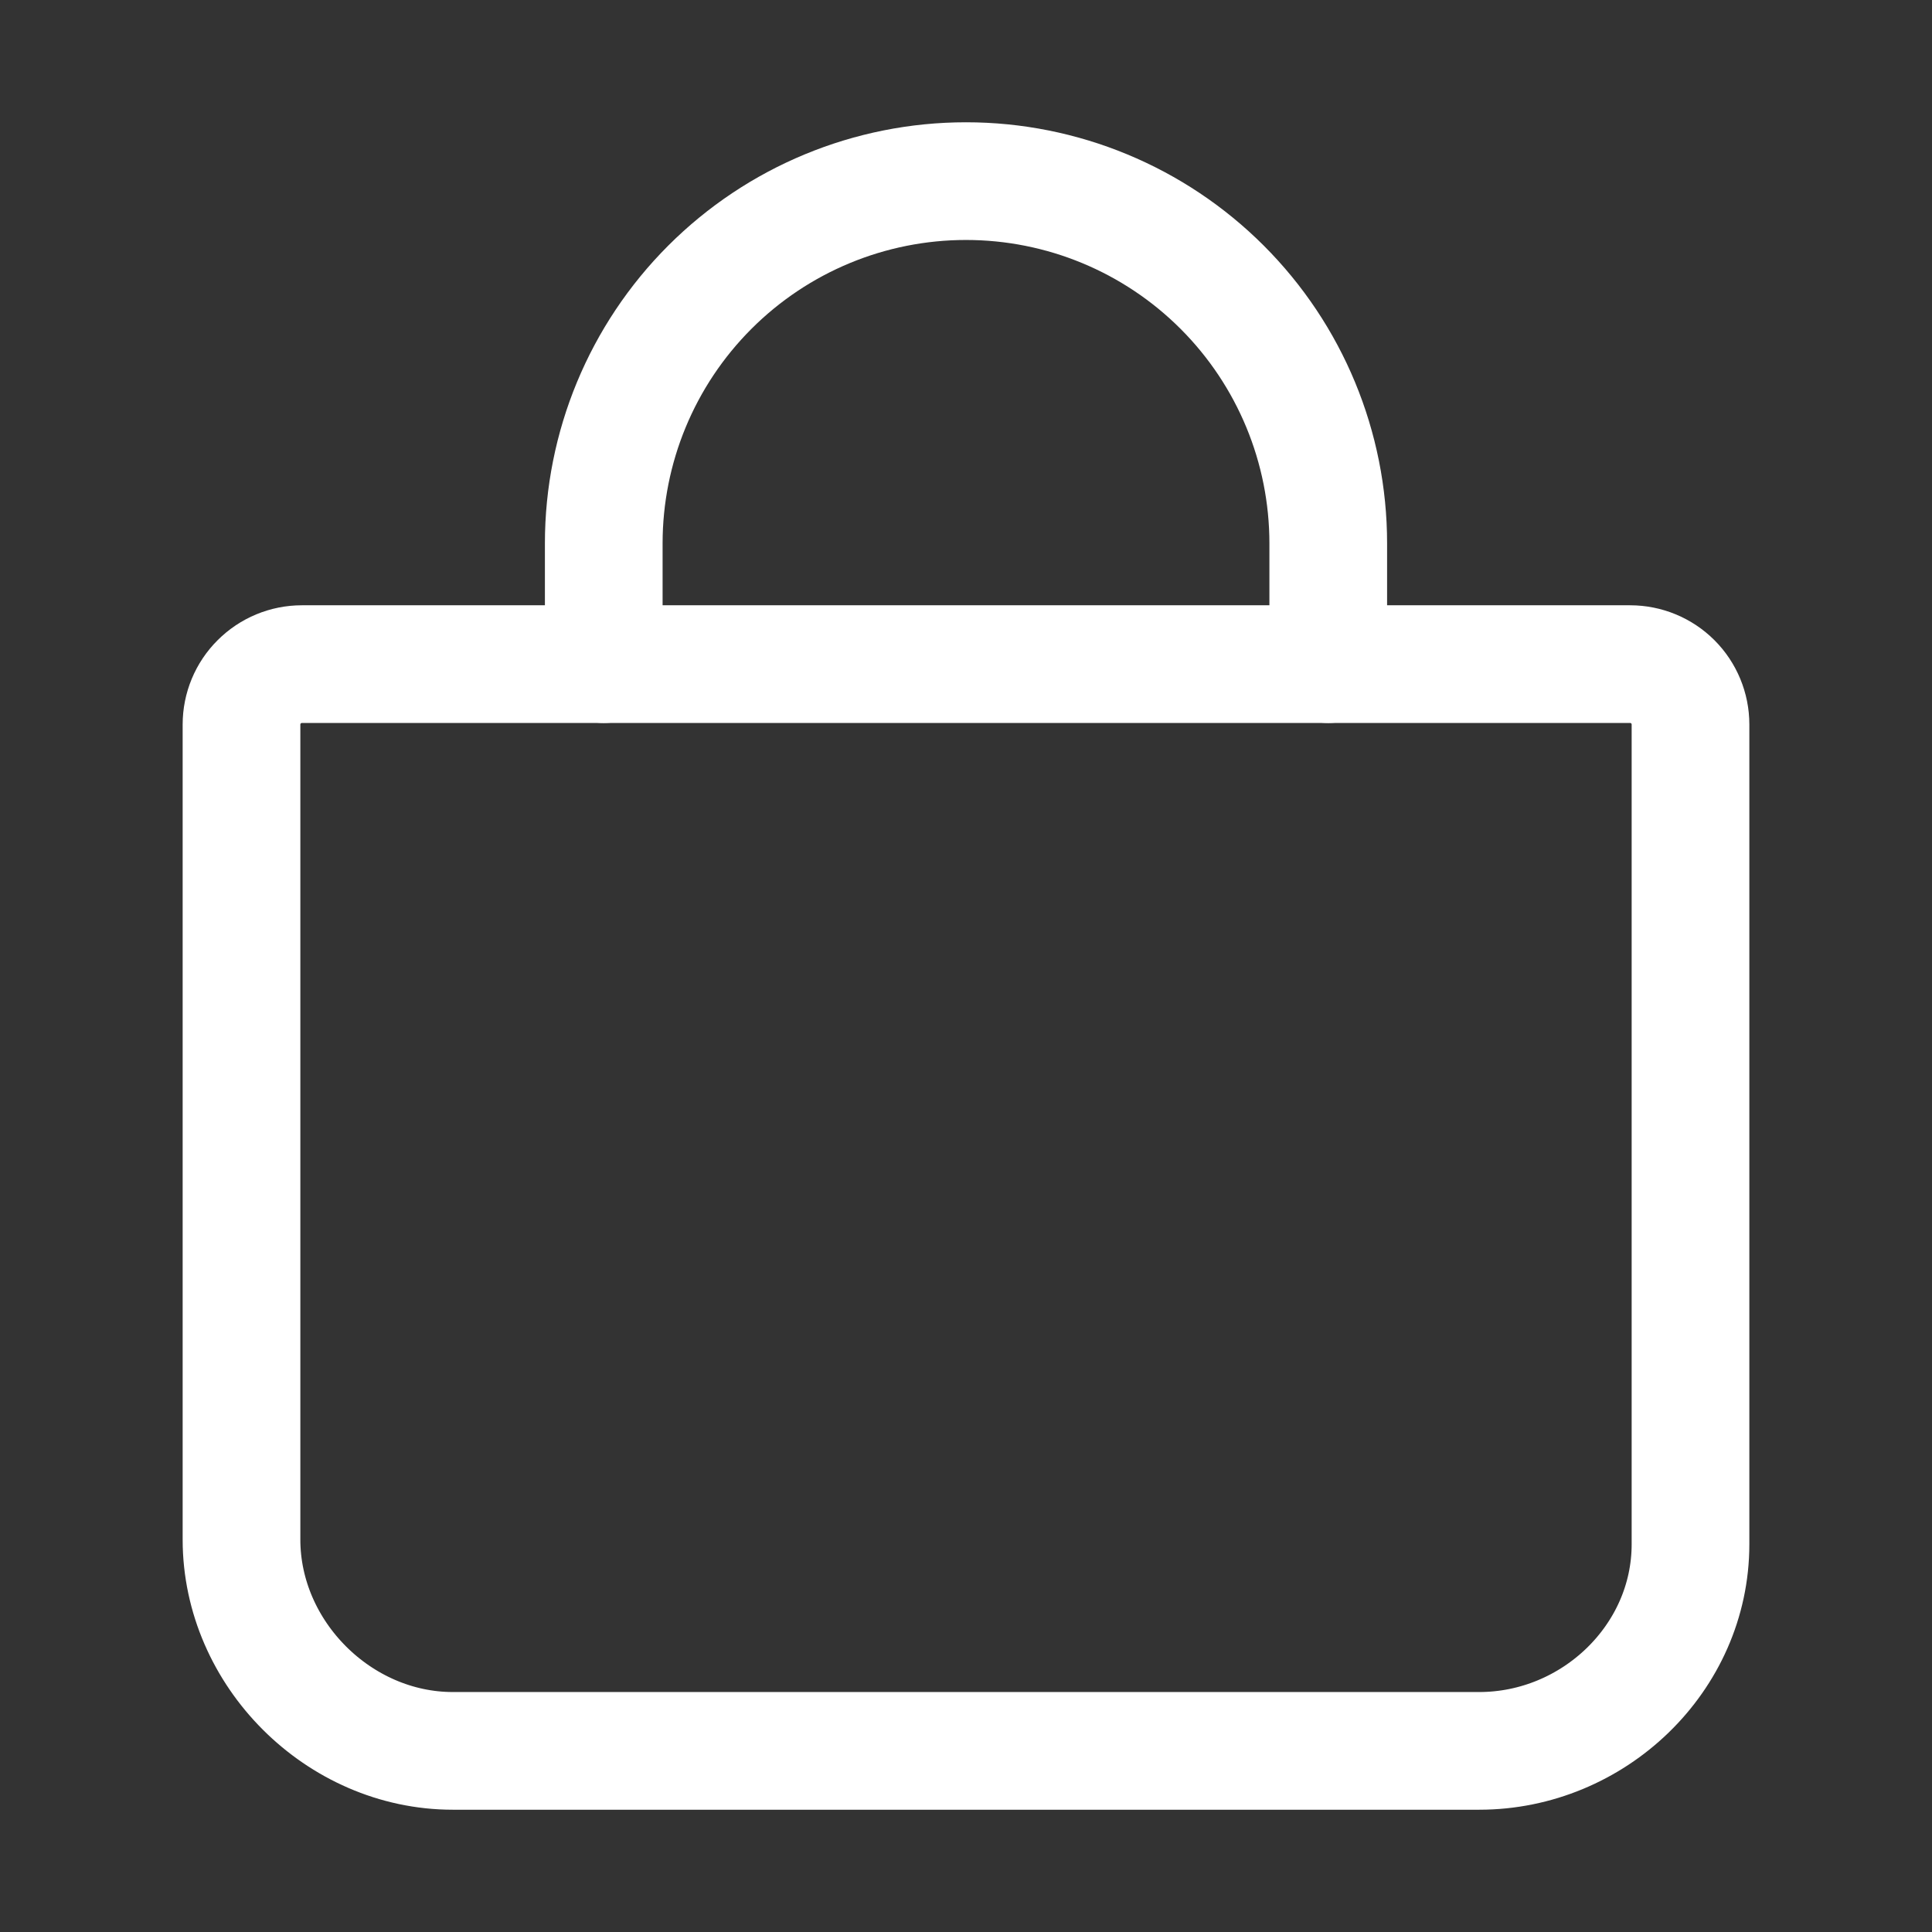
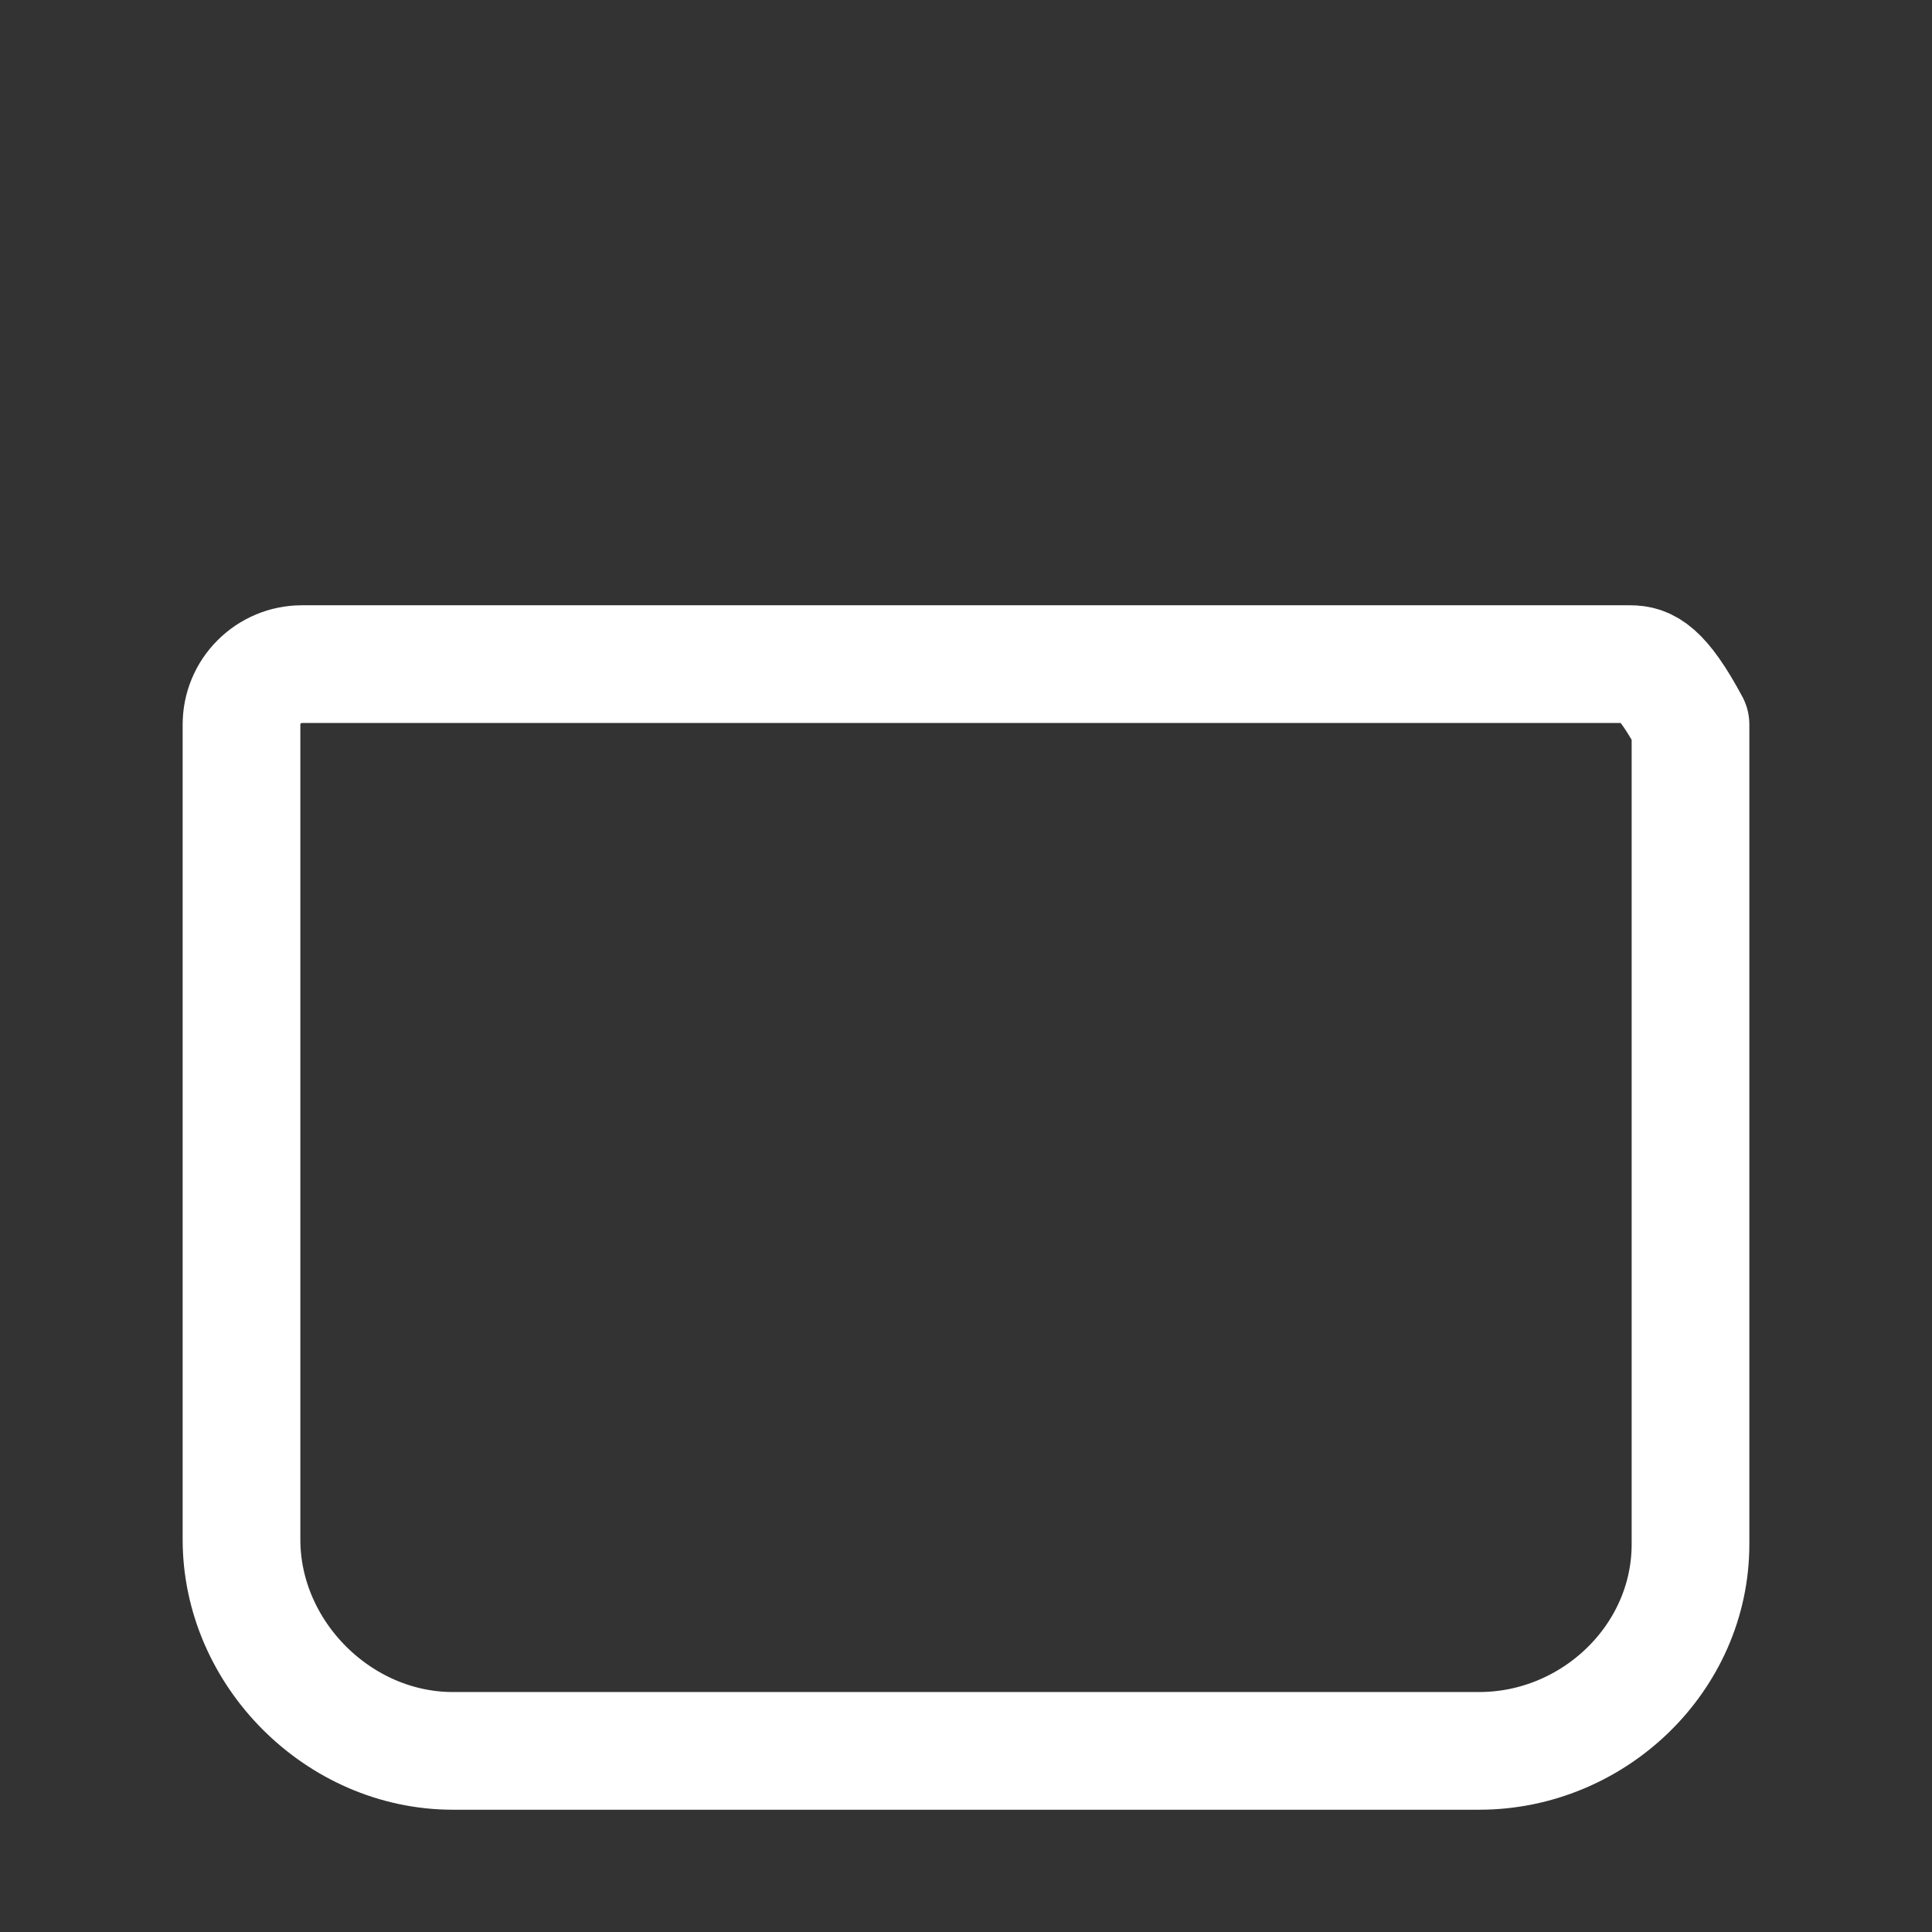
<svg xmlns="http://www.w3.org/2000/svg" width="24" height="24" viewBox="0 0 24 24" fill="none">
  <rect x="0" y="0" width="24" height="24" fill="#333333" stroke="none" />
-   <path fill-rule="evenodd" clip-rule="evenodd" d="M3.75 8.25C3.551 8.25 3.361 8.329 3.22 8.47C3.079 8.61 3 8.801 3 9V19.125C3 20.542 4.208 21.75 5.625 21.75H18.375C19.793 21.75 21 20.601 21 19.183V9C21 8.801 20.921 8.61 20.781 8.47C20.64 8.329 20.449 8.25 20.25 8.25H3.75Z" stroke="white" stroke-width="1.462" stroke-linecap="round" stroke-linejoin="round" />
-   <path d="M7.5 8.25V6.75C7.5 5.556 7.974 4.412 8.818 3.568C9.662 2.724 10.806 2.25 12 2.25V2.25C13.194 2.25 14.338 2.724 15.182 3.568C16.026 4.412 16.5 5.556 16.5 6.75V8.25" stroke="white" stroke-width="1.462" stroke-linecap="round" stroke-linejoin="round" />
+   <path fill-rule="evenodd" clip-rule="evenodd" d="M3.75 8.25C3.551 8.25 3.361 8.329 3.22 8.47C3.079 8.61 3 8.801 3 9V19.125C3 20.542 4.208 21.75 5.625 21.75H18.375C19.793 21.75 21 20.601 21 19.183V9C20.64 8.329 20.449 8.25 20.25 8.25H3.75Z" stroke="white" stroke-width="1.462" stroke-linecap="round" stroke-linejoin="round" />
</svg>